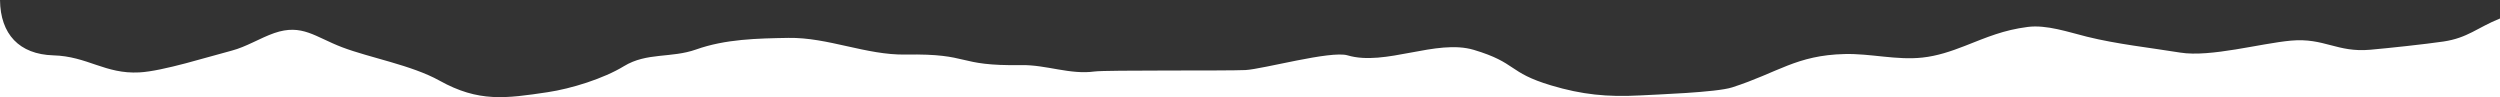
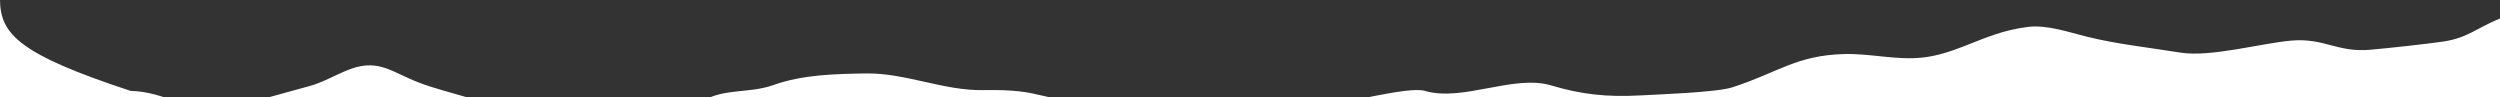
<svg xmlns="http://www.w3.org/2000/svg" version="1.1" id="レイヤー_2" x="0px" y="0px" viewBox="0 0 1920 74.5" style="enable-background:new 0 0 1920 74.5;" xml:space="preserve">
  <rect x="0" y="0" width="1920" height="74.5" fill="#333333" stroke="none" />
  <style type="text/css">
	.ドロップシャドウ{fill:none;}
	.角を丸くする_x0020_2_x0020_pt{fill:#FFFFFF;stroke:#231815;stroke-miterlimit:10;}
	.ライブ反射_x0020_X{fill:none;}
	.ベベルソフト{fill:url(#SVGID_1_);}
	.夕暮れ{fill:#FFFFFF;}
	.木の葉_GS{fill:#FFE100;}
	.ポンパドール_GS{fill-rule:evenodd;clip-rule:evenodd;fill:#4CACE2;}
	.st0{fill:#FFFFFF;}
</style>
  <linearGradient id="SVGID_1_" gradientUnits="userSpaceOnUse" x1="-3.051758e-05" y1="-204.741" x2="0.707" y2="-204.034">
    <stop offset="0" style="stop-color:#E6E7EA" />
    <stop offset="0.175" style="stop-color:#E2E3E6" />
    <stop offset="0.354" style="stop-color:#D6D7DA" />
    <stop offset="0.535" style="stop-color:#C1C4C5" />
    <stop offset="0.717" style="stop-color:#A4A8A8" />
    <stop offset="0.899" style="stop-color:#808584" />
    <stop offset="1" style="stop-color:#686E6C" />
  </linearGradient>
-   <path class="st0" d="M1876.5,31.9c-14.5,2.1-41.5,5-56.1,6.3c-25.5,2.3-35.4-9.3-60.9-7c-23.4,2.1-61.8,12.9-85,9.2  c-23.5-3.8-48.7-6.5-71.7-12.2c-14.2-3.5-31-9.4-45.6-7.5c-18.5,2.4-30.8,7.7-48.3,14.6c-10.5,4.1-21.2,7.7-32.4,8.9  c-19.9,2.2-39.8-3.2-59.8-2.7c-37.2,0.9-51,14.2-86.4,25.6c-11.9,3.9-58.6,5.5-71.1,6.2c-24.7,1.3-44.2-0.6-67.9-7.7  c-33.5-10-26-17.3-59.4-27.3c-28.8-8.6-68.1,12.8-97,4.2c-12.8-3.8-65,10.6-78.4,11.3c-14.3,0.7-107.2-0.1-115.9,1.1  c-18.8,2.6-37-5.2-56.1-4.9c-51.2,0.8-37.8-9-89-8.1c-30.3,0.5-59.6-13.3-90-12.8c-23.9,0.4-48.4,0.9-70.9,8.9  c-19.2,6.8-37.8,2.1-55.4,12.8c-15.7,9.6-40.5,17.3-58.6,20c-32.3,4.8-52.9,7.9-83.1-8.9c-21.4-11.9-53.4-17.5-74.7-25.6  c-20.8-7.9-30.8-18.3-52.2-10.9c-11.1,3.9-21.3,10.5-32.7,13.5c-17.4,4.5-53,15.8-70.9,16.7c-26.3,1.4-39.8-12.4-66.1-13.1  C14.8,41.7,0.3,26.3,0,0c0,0,0,0,0,0v74.5h1920V14.2C1902.4,21.3,1895.3,29.1,1876.5,31.9z" />
+   <path class="st0" d="M1876.5,31.9c-14.5,2.1-41.5,5-56.1,6.3c-25.5,2.3-35.4-9.3-60.9-7c-23.4,2.1-61.8,12.9-85,9.2  c-23.5-3.8-48.7-6.5-71.7-12.2c-14.2-3.5-31-9.4-45.6-7.5c-18.5,2.4-30.8,7.7-48.3,14.6c-10.5,4.1-21.2,7.7-32.4,8.9  c-19.9,2.2-39.8-3.2-59.8-2.7c-37.2,0.9-51,14.2-86.4,25.6c-11.9,3.9-58.6,5.5-71.1,6.2c-24.7,1.3-44.2-0.6-67.9-7.7  c-28.8-8.6-68.1,12.8-97,4.2c-12.8-3.8-65,10.6-78.4,11.3c-14.3,0.7-107.2-0.1-115.9,1.1  c-18.8,2.6-37-5.2-56.1-4.9c-51.2,0.8-37.8-9-89-8.1c-30.3,0.5-59.6-13.3-90-12.8c-23.9,0.4-48.4,0.9-70.9,8.9  c-19.2,6.8-37.8,2.1-55.4,12.8c-15.7,9.6-40.5,17.3-58.6,20c-32.3,4.8-52.9,7.9-83.1-8.9c-21.4-11.9-53.4-17.5-74.7-25.6  c-20.8-7.9-30.8-18.3-52.2-10.9c-11.1,3.9-21.3,10.5-32.7,13.5c-17.4,4.5-53,15.8-70.9,16.7c-26.3,1.4-39.8-12.4-66.1-13.1  C14.8,41.7,0.3,26.3,0,0c0,0,0,0,0,0v74.5h1920V14.2C1902.4,21.3,1895.3,29.1,1876.5,31.9z" />
</svg>